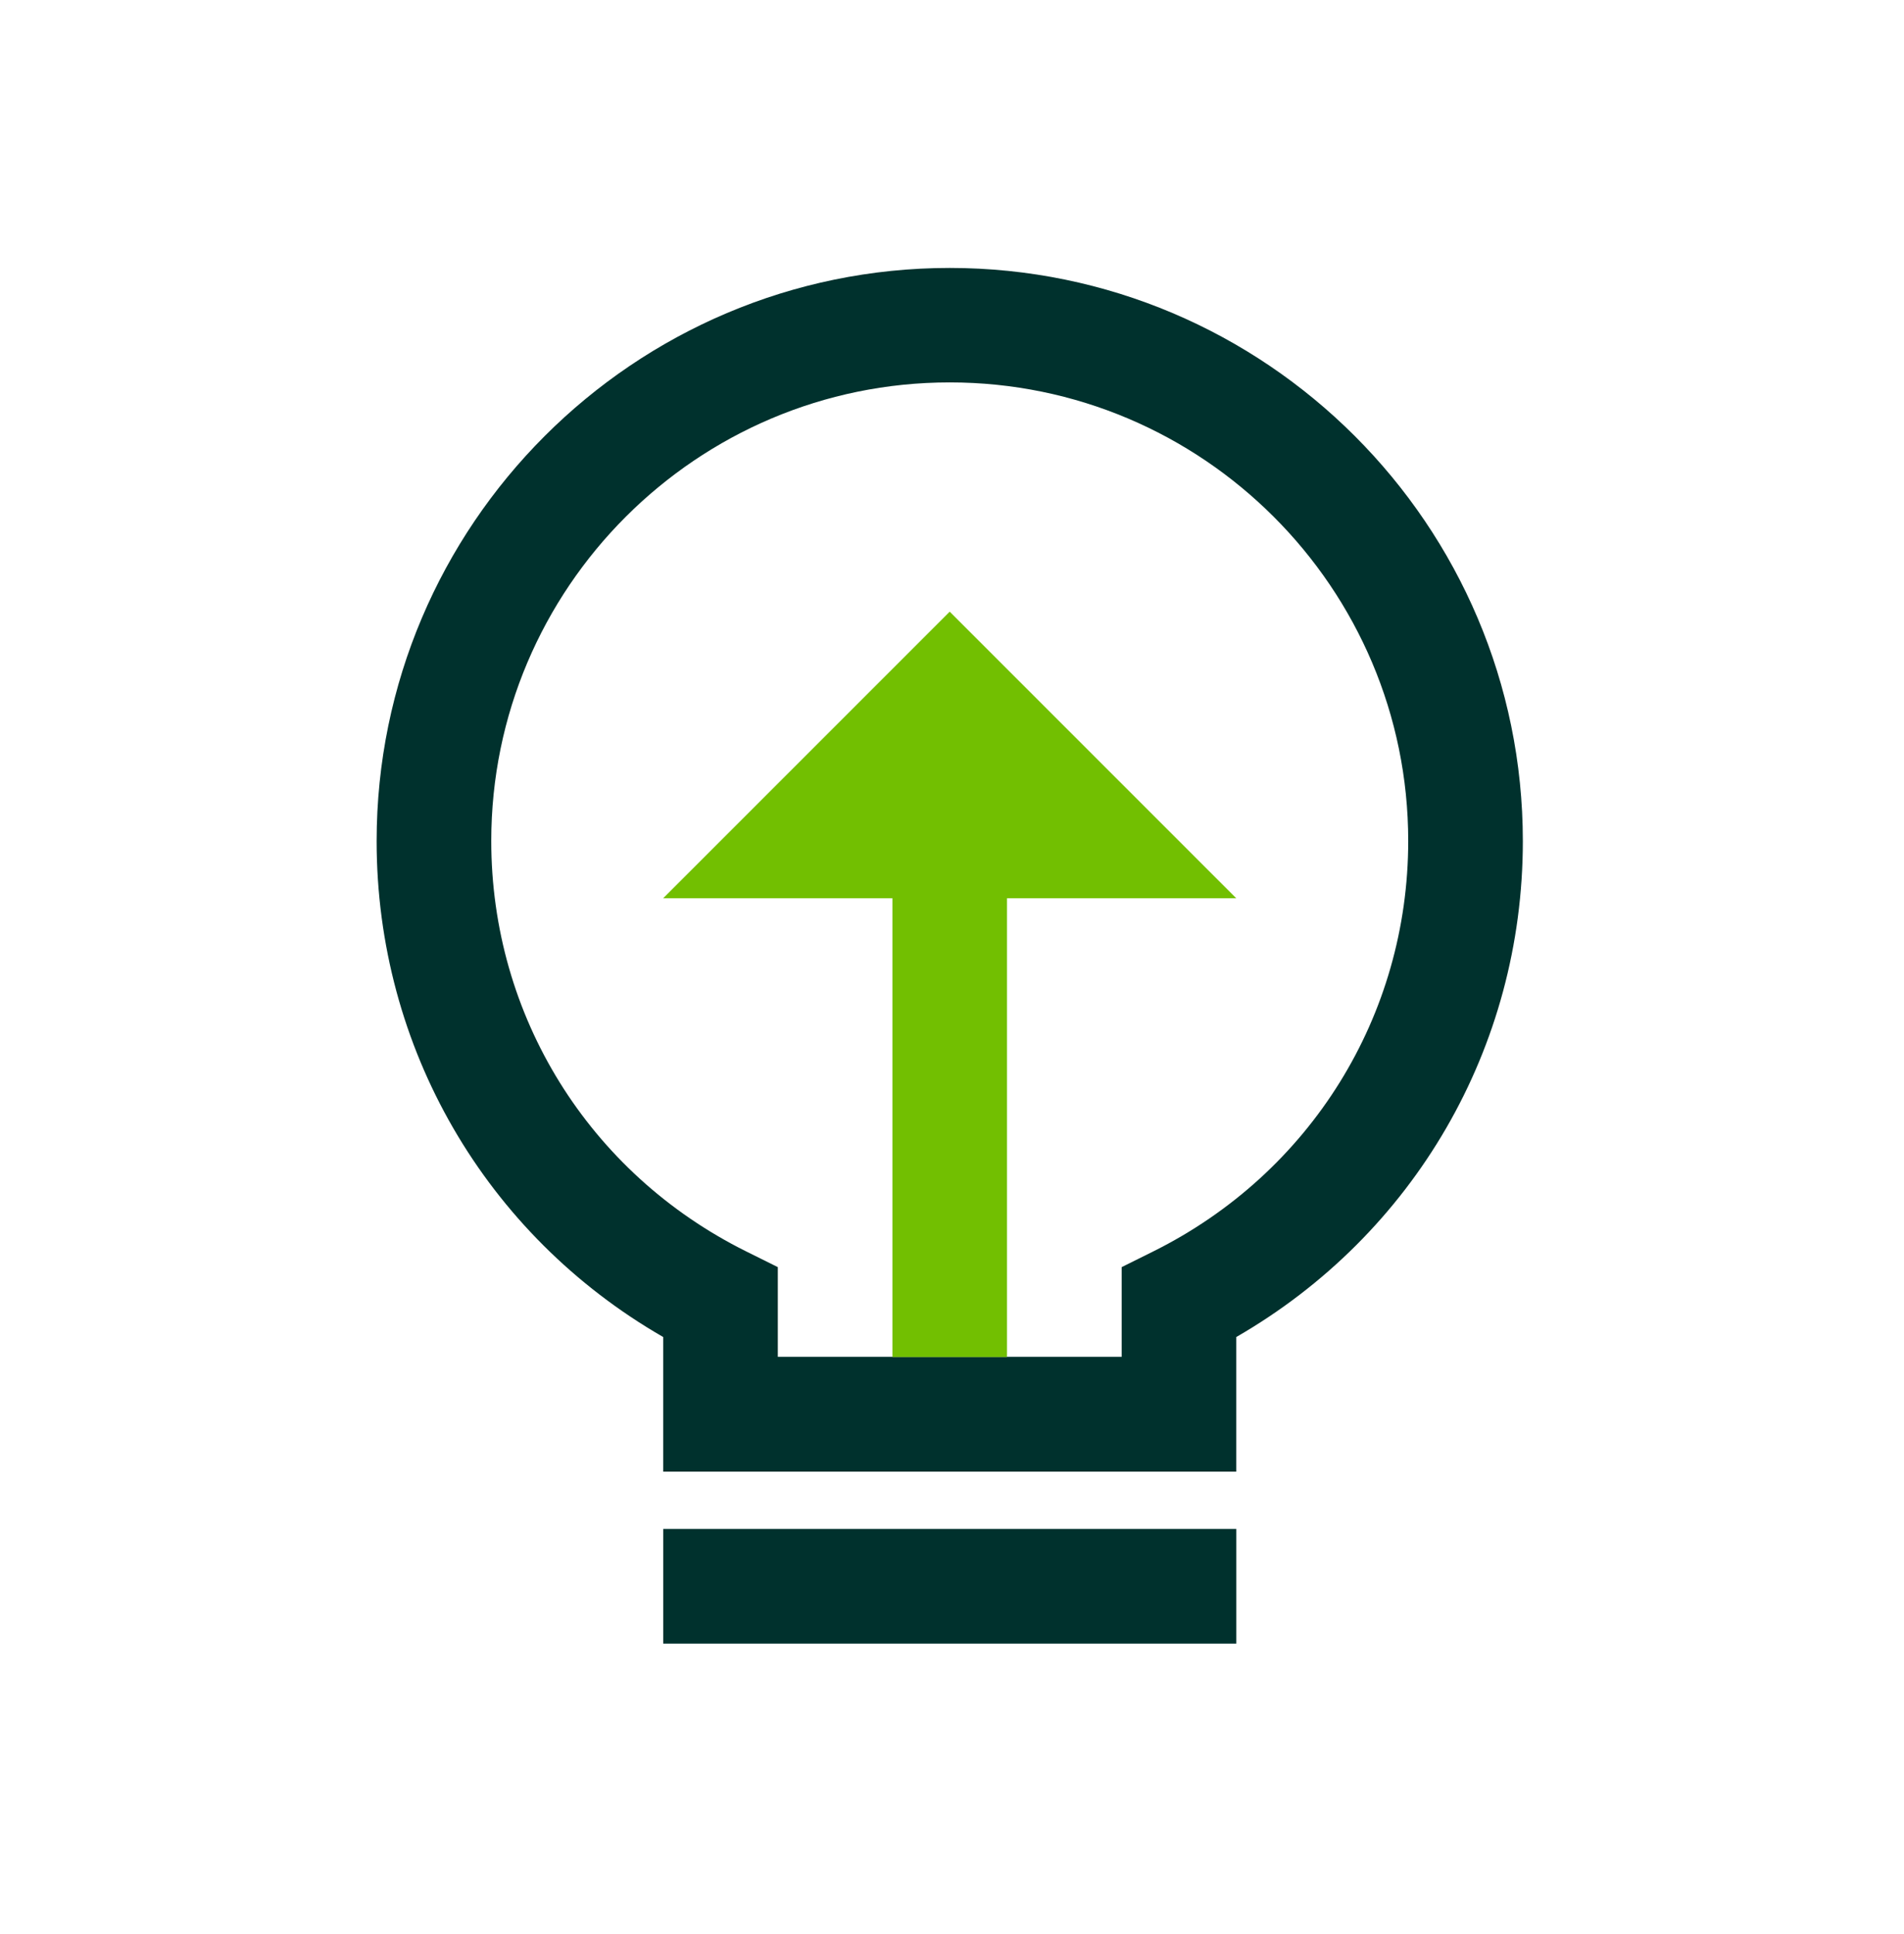
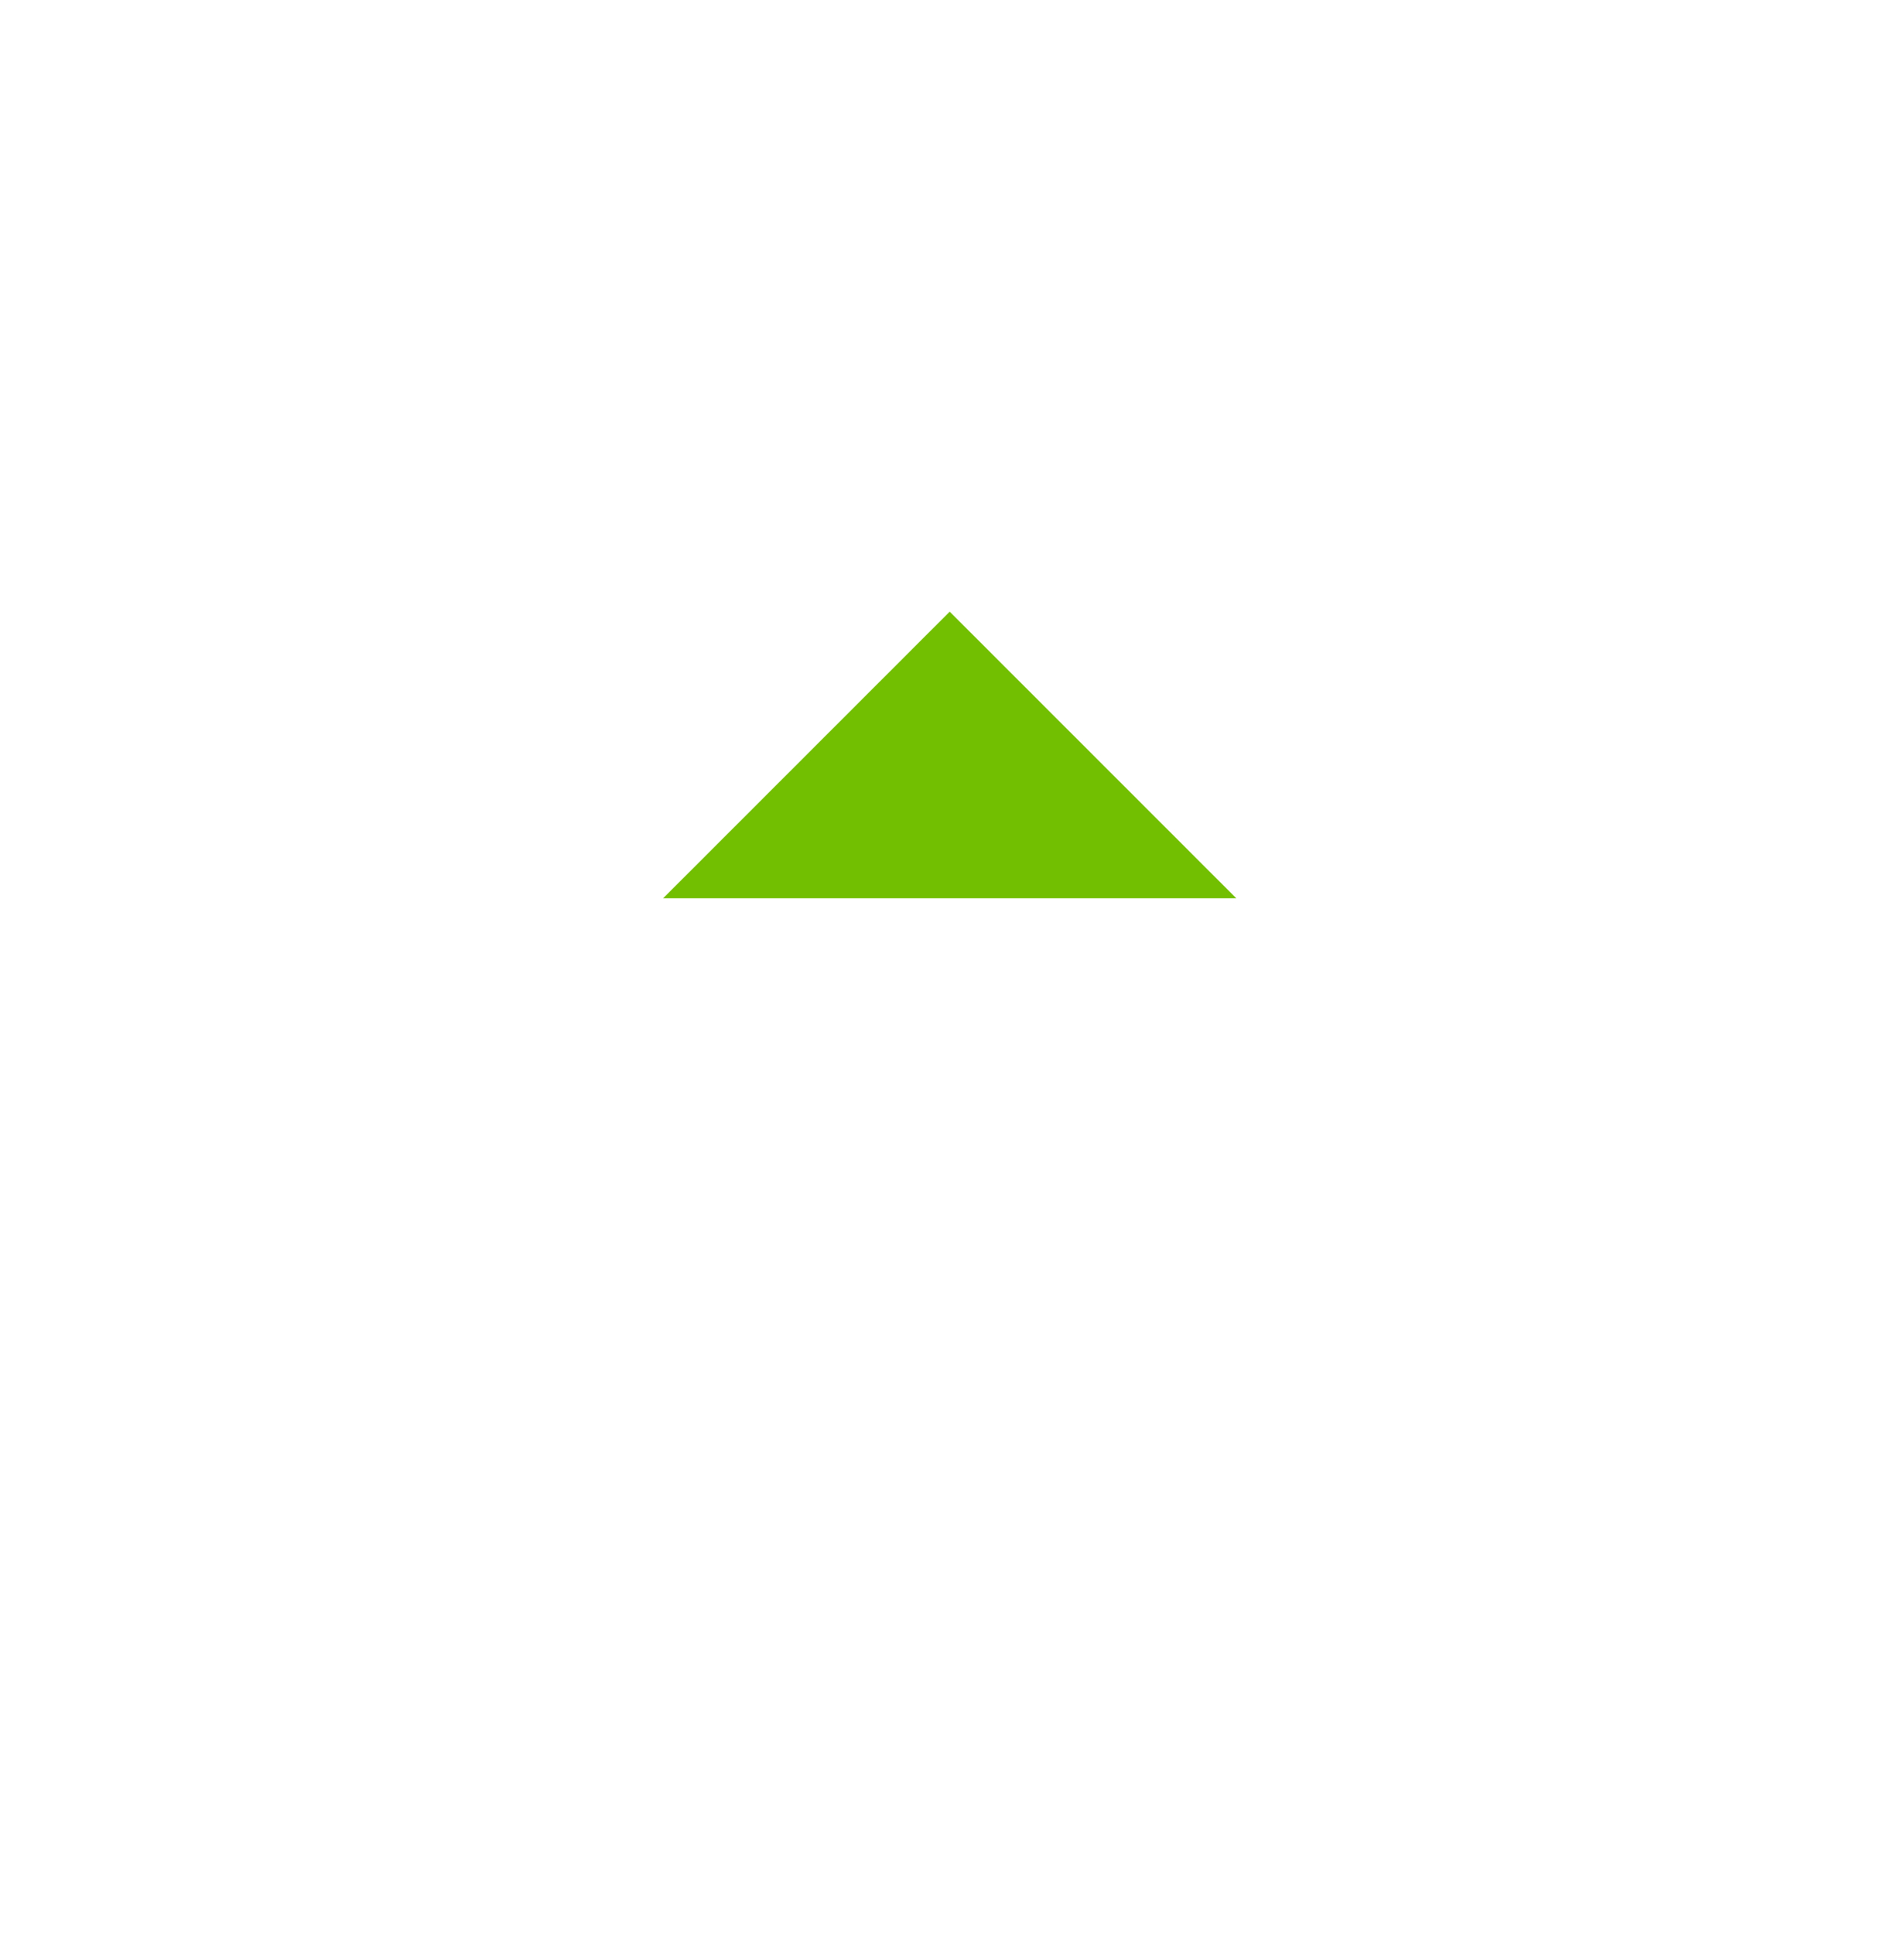
<svg xmlns="http://www.w3.org/2000/svg" width="64" height="65" viewBox="0 0 64 65" fill="none">
  <g id="Icon-27 1">
    <g id="Group">
-       <path id="Vector" d="M22.292 44.935V49.46H41.556V44.935C47.527 41.492 51.188 35.213 51.188 28.269C51.188 17.645 42.542 9.005 31.924 9.005C21.307 9.005 12.66 17.645 12.66 28.269C12.66 35.213 16.321 41.498 22.292 44.935ZM31.924 12.852C40.423 12.852 47.335 19.764 47.335 28.263C47.335 34.138 44.052 39.425 38.772 42.055L37.703 42.586V45.601H26.145V42.586L25.076 42.055C19.79 39.425 16.513 34.138 16.513 28.263C16.513 19.764 23.425 12.852 31.924 12.852Z" fill="#00312D" />
-       <path id="Vector_2" d="M41.557 51.386H22.293V55.239H41.557V51.386Z" fill="#00312D" />
-     </g>
-     <path id="Vector_3" d="M33.849 45.607H29.997V30.189H22.291L31.923 20.557L41.555 30.189H33.849V45.607Z" fill="#72BF01" />
+       </g>
+     <path id="Vector_3" d="M33.849 45.607V30.189H22.291L31.923 20.557L41.555 30.189H33.849V45.607Z" fill="#72BF01" />
  </g>
</svg>